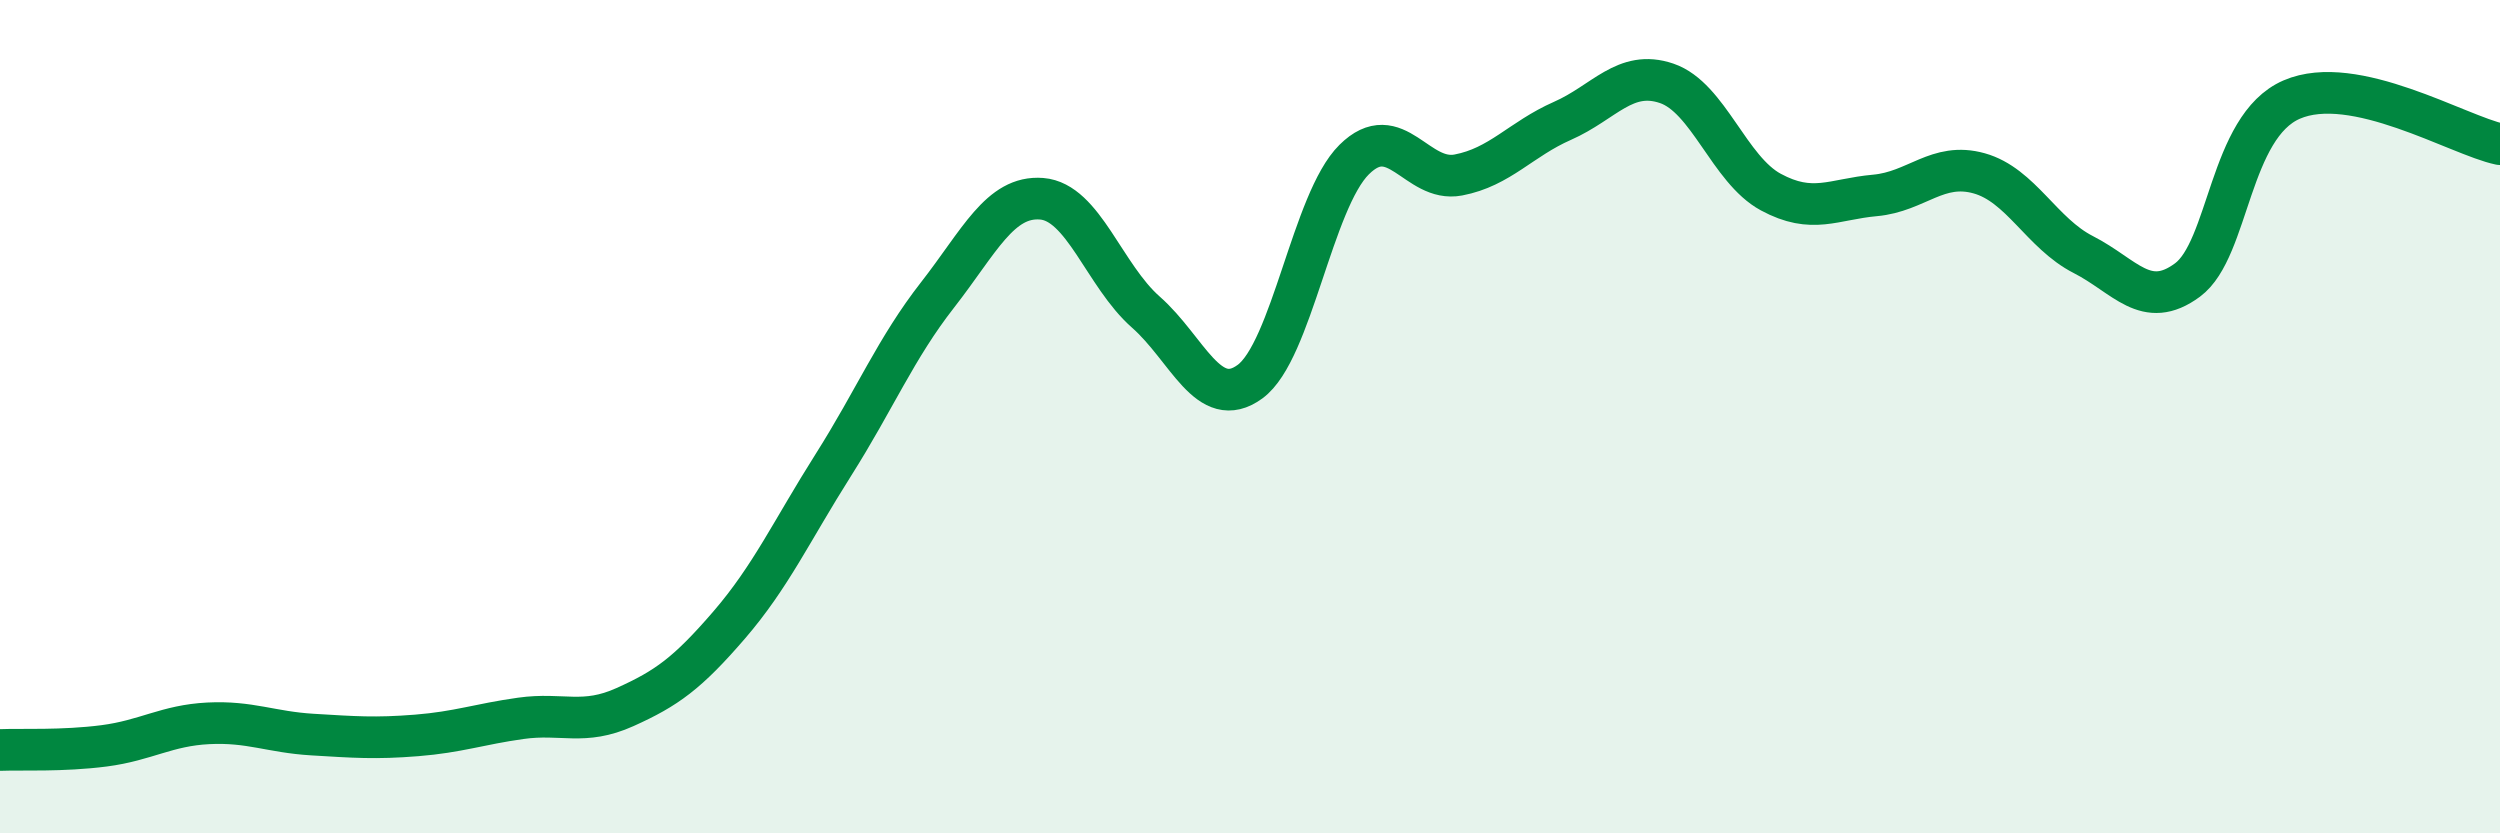
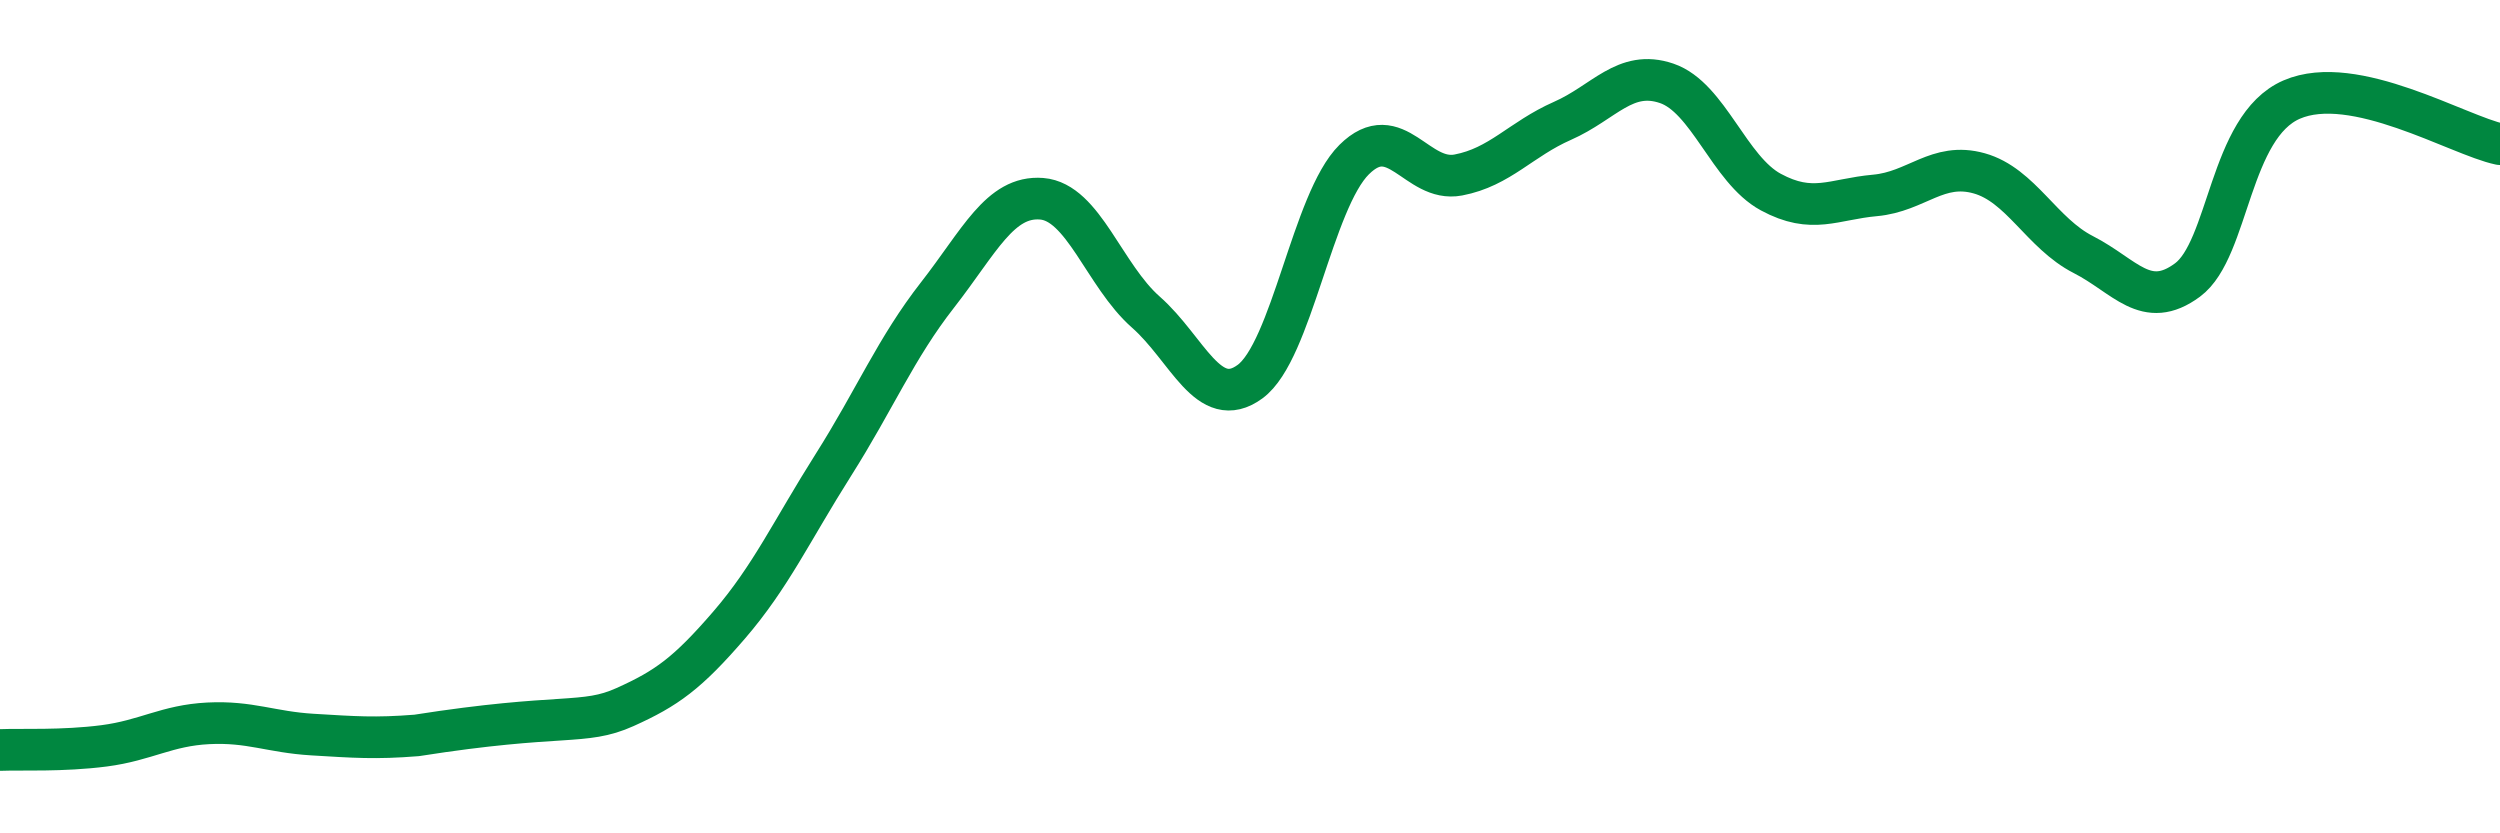
<svg xmlns="http://www.w3.org/2000/svg" width="60" height="20" viewBox="0 0 60 20">
-   <path d="M 0,18 C 0.5,17.98 1.5,18.03 2.5,17.9 C 3.5,17.77 4,17.41 5,17.36 C 6,17.31 6.5,17.57 7.5,17.63 C 8.5,17.69 9,17.73 10,17.65 C 11,17.57 11.5,17.38 12.5,17.24 C 13.5,17.1 14,17.42 15,16.97 C 16,16.52 16.5,16.16 17.5,15 C 18.5,13.84 19,12.74 20,11.16 C 21,9.58 21.5,8.36 22.5,7.08 C 23.5,5.8 24,4.69 25,4.77 C 26,4.85 26.5,6.61 27.5,7.49 C 28.5,8.37 29,9.89 30,9.16 C 31,8.43 31.5,4.82 32.5,3.83 C 33.5,2.84 34,4.39 35,4.2 C 36,4.01 36.5,3.34 37.5,2.9 C 38.5,2.46 39,1.66 40,2 C 41,2.34 41.5,4.07 42.5,4.61 C 43.5,5.15 44,4.78 45,4.69 C 46,4.6 46.5,3.88 47.5,4.16 C 48.5,4.44 49,5.6 50,6.11 C 51,6.62 51.5,7.46 52.5,6.72 C 53.5,5.98 53.5,3.04 55,2.39 C 56.5,1.74 59,3.25 60,3.46L60 20L0 20Z" fill="#008740" opacity="0.1" stroke-linecap="round" stroke-linejoin="round" />
-   <path d="M 0,18 C 0.5,17.98 1.5,18.03 2.5,17.9 C 3.5,17.77 4,17.41 5,17.36 C 6,17.31 6.5,17.57 7.5,17.63 C 8.5,17.69 9,17.73 10,17.65 C 11,17.57 11.5,17.38 12.5,17.24 C 13.5,17.1 14,17.42 15,16.97 C 16,16.52 16.5,16.16 17.5,15 C 18.5,13.84 19,12.74 20,11.16 C 21,9.58 21.5,8.36 22.5,7.08 C 23.5,5.8 24,4.69 25,4.77 C 26,4.85 26.5,6.61 27.5,7.49 C 28.5,8.37 29,9.89 30,9.16 C 31,8.43 31.5,4.82 32.5,3.83 C 33.5,2.84 34,4.39 35,4.2 C 36,4.01 36.5,3.34 37.5,2.9 C 38.5,2.46 39,1.66 40,2 C 41,2.34 41.5,4.07 42.5,4.61 C 43.5,5.15 44,4.78 45,4.69 C 46,4.6 46.5,3.88 47.5,4.16 C 48.5,4.44 49,5.6 50,6.11 C 51,6.62 51.5,7.46 52.5,6.72 C 53.5,5.98 53.5,3.04 55,2.39 C 56.5,1.74 59,3.25 60,3.46" stroke="#008740" stroke-width="1" fill="none" stroke-linecap="round" stroke-linejoin="round" />
+   <path d="M 0,18 C 0.5,17.98 1.5,18.03 2.5,17.9 C 3.5,17.77 4,17.41 5,17.36 C 6,17.31 6.5,17.57 7.5,17.63 C 8.5,17.69 9,17.73 10,17.65 C 13.5,17.1 14,17.42 15,16.97 C 16,16.52 16.5,16.16 17.5,15 C 18.5,13.84 19,12.74 20,11.16 C 21,9.58 21.5,8.36 22.5,7.08 C 23.5,5.8 24,4.69 25,4.77 C 26,4.85 26.5,6.61 27.5,7.49 C 28.5,8.37 29,9.89 30,9.16 C 31,8.43 31.5,4.82 32.5,3.83 C 33.5,2.84 34,4.39 35,4.2 C 36,4.01 36.5,3.34 37.5,2.9 C 38.5,2.46 39,1.66 40,2 C 41,2.34 41.5,4.07 42.5,4.61 C 43.5,5.15 44,4.78 45,4.69 C 46,4.6 46.5,3.88 47.5,4.16 C 48.5,4.44 49,5.6 50,6.11 C 51,6.62 51.5,7.46 52.5,6.72 C 53.5,5.98 53.5,3.04 55,2.39 C 56.5,1.74 59,3.25 60,3.46" stroke="#008740" stroke-width="1" fill="none" stroke-linecap="round" stroke-linejoin="round" />
</svg>